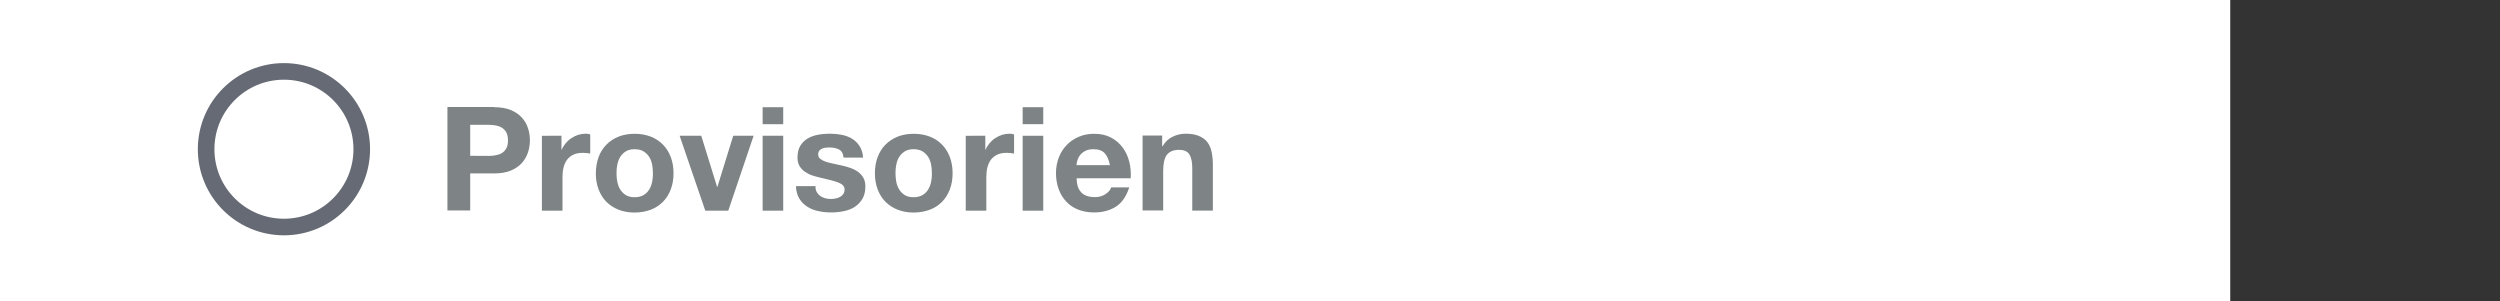
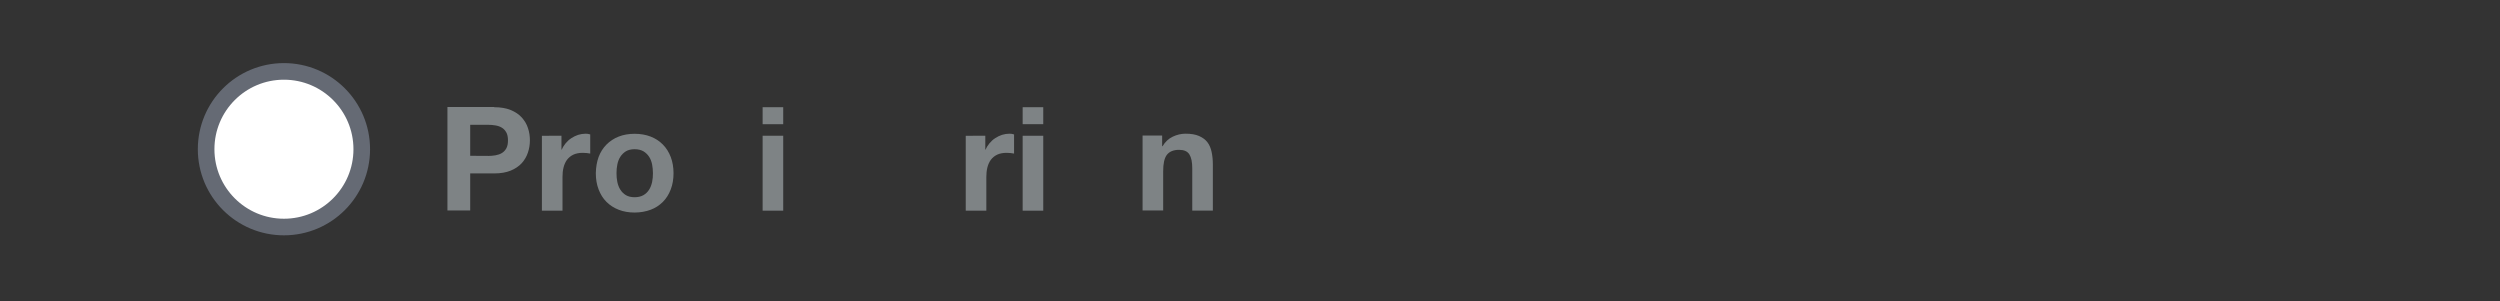
<svg xmlns="http://www.w3.org/2000/svg" version="1.1" id="Ebene_1" x="0px" y="0px" viewBox="0 0 241.6 29.12" enable-background="new 0 0 241.6 29.12" xml:space="preserve">
  <rect x="0" y="0" width="241.6" height="29.12" fill="#333333" stroke="none" />
-   <rect x="-4.58" y="-4.62" fill-rule="evenodd" clip-rule="evenodd" fill="#FFFFFF" width="220.11" height="38.11" />
  <g>
    <g id="XMLID_00000052795669530861287610000000759779477551539376_">
      <path fill="#7E8385" d="M47.75,10.36c0.62,0,1.16,0.09,1.6,0.27c0.44,0.18,0.8,0.42,1.07,0.72c0.27,0.3,0.48,0.64,0.6,1.02    c0.13,0.38,0.19,0.78,0.19,1.19c0,0.4-0.06,0.8-0.19,1.18c-0.13,0.39-0.33,0.73-0.6,1.03c-0.28,0.3-0.63,0.54-1.07,0.72    c-0.44,0.18-0.97,0.27-1.6,0.27h-2.31v3.58h-2.2v-10H47.75z M47.15,15.07c0.25,0,0.49-0.02,0.73-0.06    c0.23-0.04,0.44-0.11,0.62-0.22c0.18-0.11,0.32-0.26,0.43-0.45c0.11-0.2,0.16-0.45,0.16-0.77s-0.05-0.57-0.16-0.77    c-0.11-0.2-0.25-0.35-0.43-0.46s-0.38-0.18-0.62-0.22c-0.23-0.04-0.48-0.06-0.73-0.06h-1.71v3H47.15z" />
      <path fill="#7E8385" d="M54.26,13.12v1.34h0.03c0.09-0.22,0.22-0.43,0.38-0.62s0.34-0.36,0.55-0.49c0.21-0.14,0.42-0.24,0.66-0.32    c0.23-0.07,0.48-0.11,0.73-0.11c0.13,0,0.28,0.02,0.43,0.07v1.85c-0.09-0.02-0.21-0.04-0.34-0.05c-0.13-0.01-0.26-0.02-0.38-0.02    c-0.36,0-0.67,0.06-0.92,0.18c-0.25,0.12-0.45,0.29-0.61,0.5c-0.15,0.21-0.26,0.46-0.33,0.74s-0.1,0.58-0.1,0.91v3.26h-1.99v-7.24    H54.26z" />
      <path fill="#7E8385" d="M57.85,15.17c0.18-0.47,0.43-0.87,0.76-1.2c0.33-0.33,0.72-0.59,1.18-0.77c0.46-0.18,0.97-0.27,1.54-0.27    s1.08,0.09,1.55,0.27c0.46,0.18,0.86,0.44,1.18,0.77c0.33,0.33,0.58,0.73,0.76,1.2c0.18,0.47,0.27,1,0.27,1.57    c0,0.58-0.09,1.1-0.27,1.57s-0.43,0.87-0.76,1.2s-0.72,0.59-1.18,0.76s-0.98,0.27-1.55,0.27s-1.08-0.09-1.54-0.27    c-0.46-0.18-0.85-0.43-1.18-0.76c-0.33-0.33-0.58-0.73-0.76-1.2s-0.27-0.99-0.27-1.57C57.59,16.17,57.68,15.64,57.85,15.17z     M59.66,17.59c0.06,0.28,0.15,0.52,0.29,0.74c0.14,0.22,0.31,0.39,0.54,0.53c0.22,0.13,0.5,0.2,0.84,0.2s0.62-0.07,0.85-0.2    c0.23-0.13,0.41-0.31,0.55-0.53c0.14-0.22,0.23-0.47,0.29-0.74c0.06-0.28,0.08-0.56,0.08-0.85c0-0.29-0.03-0.57-0.08-0.85    c-0.06-0.28-0.15-0.53-0.29-0.74s-0.32-0.39-0.55-0.53c-0.23-0.13-0.51-0.2-0.85-0.2s-0.62,0.07-0.84,0.2    c-0.22,0.14-0.4,0.31-0.54,0.53c-0.14,0.21-0.23,0.46-0.29,0.74s-0.08,0.56-0.08,0.85C59.58,17.04,59.6,17.32,59.66,17.59z" />
-       <path fill="#7E8385" d="M68.16,20.36l-2.48-7.24h2.09l1.53,4.94h0.03l1.53-4.94h1.97l-2.45,7.24H68.16z" />
      <path fill="#7E8385" d="M73.7,12v-1.64h1.99V12H73.7z M75.69,13.12v7.24H73.7v-7.24H75.69z" />
-       <path fill="#7E8385" d="M78.93,18.56c0.09,0.15,0.2,0.28,0.34,0.38s0.3,0.17,0.48,0.22c0.18,0.05,0.37,0.07,0.57,0.07    c0.14,0,0.29-0.02,0.44-0.05c0.15-0.03,0.29-0.08,0.42-0.15s0.23-0.16,0.31-0.28c0.08-0.12,0.13-0.26,0.13-0.44    c0-0.3-0.2-0.52-0.6-0.67c-0.4-0.15-0.95-0.3-1.66-0.45c-0.29-0.07-0.57-0.14-0.85-0.23S78,16.74,77.79,16.6    c-0.21-0.14-0.39-0.33-0.52-0.55c-0.13-0.22-0.2-0.49-0.2-0.81c0-0.47,0.09-0.85,0.27-1.15c0.18-0.3,0.42-0.53,0.72-0.71    s0.63-0.29,1.01-0.36c0.37-0.07,0.76-0.1,1.15-0.1s0.77,0.04,1.14,0.11c0.37,0.08,0.7,0.2,0.99,0.38    c0.29,0.18,0.53,0.41,0.72,0.71c0.19,0.29,0.31,0.67,0.34,1.11h-1.89c-0.03-0.38-0.17-0.64-0.43-0.78    c-0.26-0.13-0.57-0.2-0.92-0.2c-0.11,0-0.23,0.01-0.36,0.02c-0.13,0.01-0.25,0.04-0.36,0.09s-0.2,0.11-0.27,0.2    s-0.11,0.21-0.11,0.36c0,0.18,0.06,0.32,0.2,0.43s0.3,0.2,0.51,0.27c0.21,0.07,0.45,0.13,0.72,0.19c0.27,0.06,0.55,0.12,0.83,0.18    c0.29,0.06,0.57,0.14,0.85,0.24c0.27,0.09,0.52,0.22,0.73,0.37s0.39,0.35,0.52,0.57c0.13,0.23,0.2,0.51,0.2,0.85    c0,0.48-0.1,0.88-0.29,1.2c-0.19,0.32-0.44,0.58-0.75,0.78c-0.31,0.2-0.66,0.33-1.06,0.41c-0.4,0.08-0.8,0.12-1.21,0.12    c-0.42,0-0.83-0.04-1.23-0.13c-0.4-0.08-0.76-0.22-1.07-0.42c-0.31-0.2-0.57-0.46-0.77-0.78c-0.2-0.32-0.31-0.73-0.33-1.21h1.89    C78.8,18.22,78.84,18.41,78.93,18.56z" />
-       <path fill="#7E8385" d="M84.82,15.17c0.18-0.47,0.43-0.87,0.76-1.2c0.33-0.33,0.72-0.59,1.18-0.77c0.46-0.18,0.97-0.27,1.54-0.27    s1.08,0.09,1.55,0.27c0.46,0.18,0.86,0.44,1.18,0.77c0.33,0.33,0.58,0.73,0.76,1.2c0.18,0.47,0.27,1,0.27,1.57    c0,0.58-0.09,1.1-0.27,1.57s-0.43,0.87-0.76,1.2s-0.72,0.59-1.18,0.76s-0.98,0.27-1.55,0.27s-1.08-0.09-1.54-0.27    c-0.46-0.18-0.85-0.43-1.18-0.76c-0.33-0.33-0.58-0.73-0.76-1.2s-0.27-0.99-0.27-1.57C84.55,16.17,84.64,15.64,84.82,15.17z     M86.62,17.59c0.06,0.28,0.15,0.52,0.29,0.74c0.14,0.22,0.31,0.39,0.54,0.53c0.22,0.13,0.5,0.2,0.84,0.2s0.62-0.07,0.85-0.2    c0.23-0.13,0.41-0.31,0.55-0.53c0.14-0.22,0.23-0.47,0.29-0.74c0.06-0.28,0.08-0.56,0.08-0.85c0-0.29-0.03-0.57-0.08-0.85    c-0.06-0.28-0.15-0.53-0.29-0.74s-0.32-0.39-0.55-0.53c-0.23-0.13-0.51-0.2-0.85-0.2s-0.62,0.07-0.84,0.2    c-0.22,0.14-0.4,0.31-0.54,0.53c-0.14,0.21-0.23,0.46-0.29,0.74s-0.08,0.56-0.08,0.85C86.54,17.04,86.57,17.32,86.62,17.59z" />
      <path fill="#7E8385" d="M95.22,13.12v1.34h0.03c0.09-0.22,0.22-0.43,0.38-0.62s0.34-0.36,0.55-0.49c0.21-0.14,0.42-0.24,0.66-0.32    c0.23-0.07,0.48-0.11,0.73-0.11c0.13,0,0.28,0.02,0.43,0.07v1.85c-0.09-0.02-0.21-0.04-0.34-0.05c-0.13-0.01-0.26-0.02-0.38-0.02    c-0.36,0-0.67,0.06-0.92,0.18c-0.25,0.12-0.45,0.29-0.61,0.5c-0.15,0.21-0.26,0.46-0.33,0.74s-0.1,0.58-0.1,0.91v3.26h-1.99v-7.24    H95.22z" />
      <path fill="#7E8385" d="M98.83,12v-1.64h1.99V12H98.83z M100.82,13.12v7.24h-1.99v-7.24H100.82z" />
-       <path fill="#7E8385" d="M104.52,18.62c0.3,0.29,0.73,0.43,1.29,0.43c0.4,0,0.75-0.1,1.04-0.3c0.29-0.2,0.47-0.41,0.53-0.64h1.75    c-0.28,0.87-0.71,1.49-1.29,1.86c-0.58,0.37-1.28,0.56-2.1,0.56c-0.57,0-1.08-0.09-1.54-0.27c-0.46-0.18-0.84-0.44-1.16-0.78    s-0.56-0.74-0.73-1.2c-0.17-0.47-0.26-0.98-0.26-1.54c0-0.54,0.09-1.04,0.27-1.51s0.43-0.87,0.76-1.21    c0.33-0.34,0.72-0.61,1.17-0.8c0.45-0.2,0.95-0.29,1.5-0.29c0.62,0,1.15,0.12,1.61,0.36c0.46,0.24,0.83,0.56,1.13,0.96    s0.51,0.86,0.64,1.37c0.13,0.51,0.18,1.05,0.14,1.61h-5.22C104.05,17.87,104.22,18.33,104.52,18.62z M106.76,14.81    c-0.24-0.26-0.6-0.39-1.08-0.39c-0.32,0-0.58,0.05-0.79,0.16c-0.21,0.11-0.38,0.24-0.5,0.4c-0.13,0.16-0.21,0.33-0.27,0.5    c-0.05,0.18-0.08,0.34-0.09,0.48h3.23C107.17,15.46,107,15.08,106.76,14.81z" />
      <path fill="#7E8385" d="M112.31,13.12v1.01h0.04c0.25-0.42,0.58-0.73,0.98-0.92c0.4-0.19,0.81-0.29,1.23-0.29    c0.53,0,0.97,0.07,1.31,0.22s0.61,0.34,0.81,0.6c0.2,0.26,0.33,0.57,0.41,0.94c0.08,0.37,0.12,0.78,0.12,1.22v4.45h-1.99v-4.09    c0-0.6-0.09-1.04-0.28-1.34s-0.52-0.44-0.99-0.44c-0.54,0-0.93,0.16-1.18,0.48s-0.36,0.85-0.36,1.59v3.79h-1.99v-7.24H112.31z" />
    </g>
    <g>
      <circle fill-rule="evenodd" clip-rule="evenodd" fill="#FFFFFF" stroke="#656A74" stroke-width="1.604" stroke-miterlimit="10" cx="27.44" cy="14.42" r="7.52" />
    </g>
  </g>
</svg>